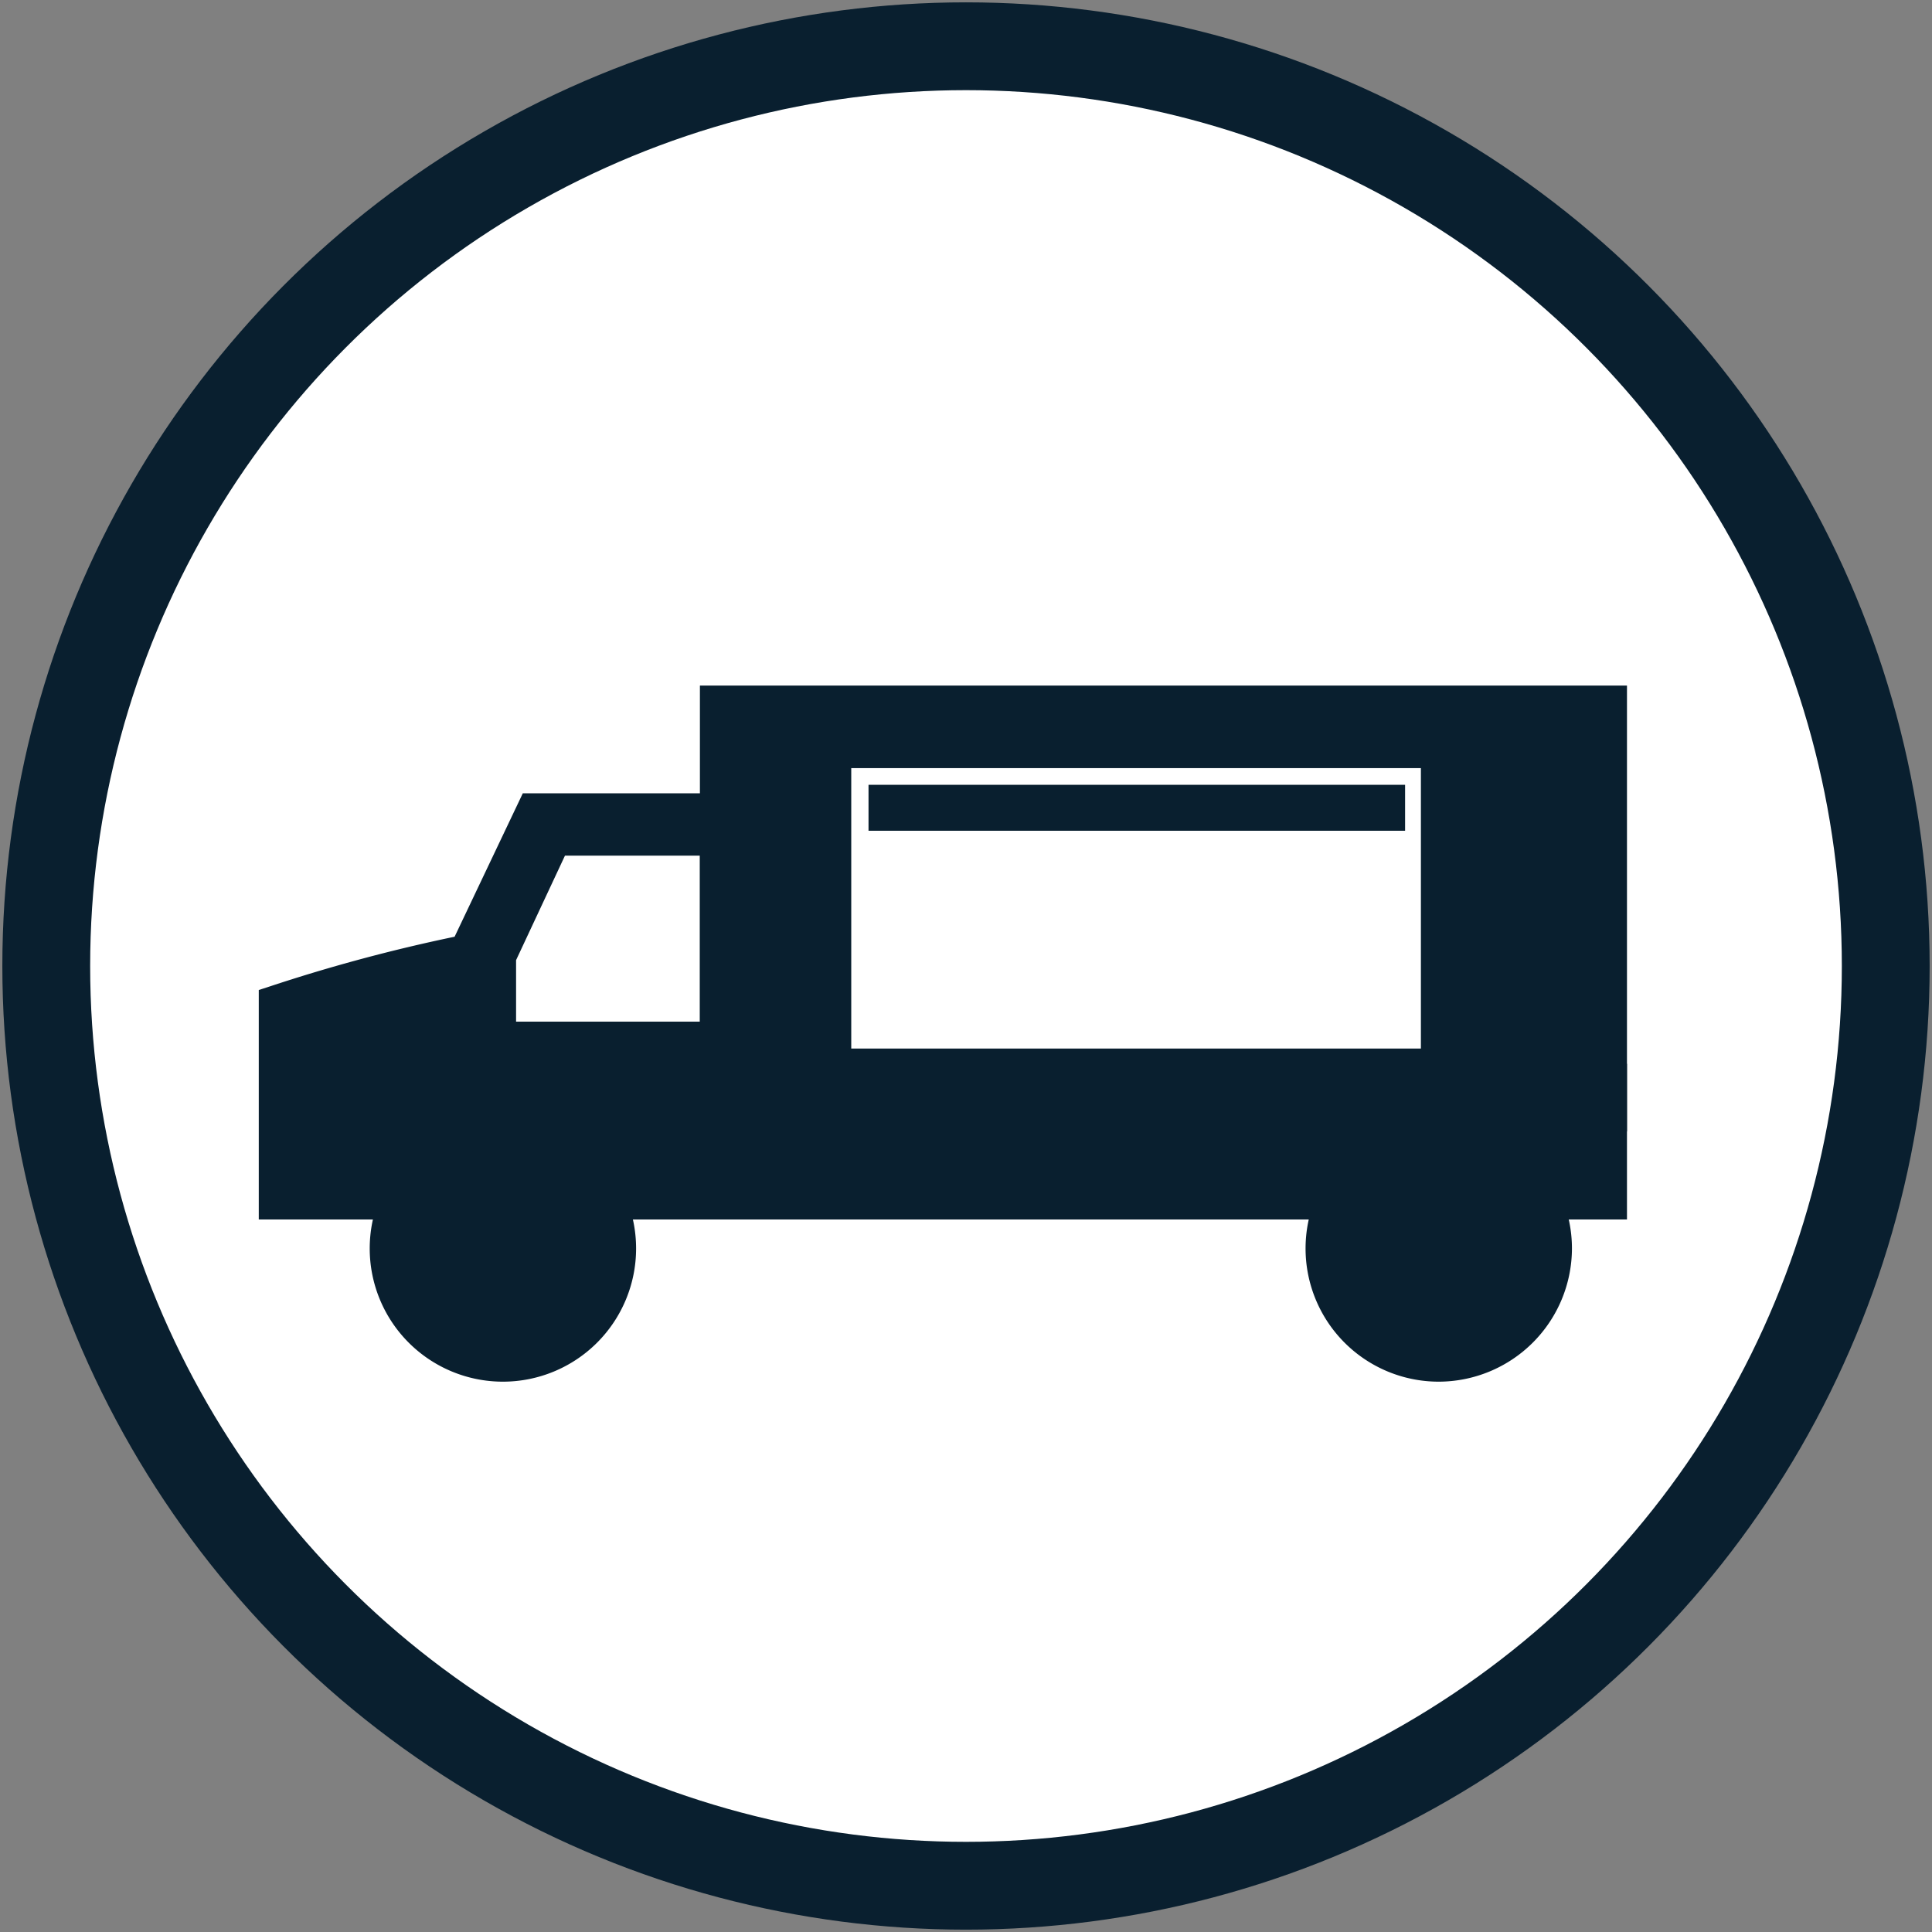
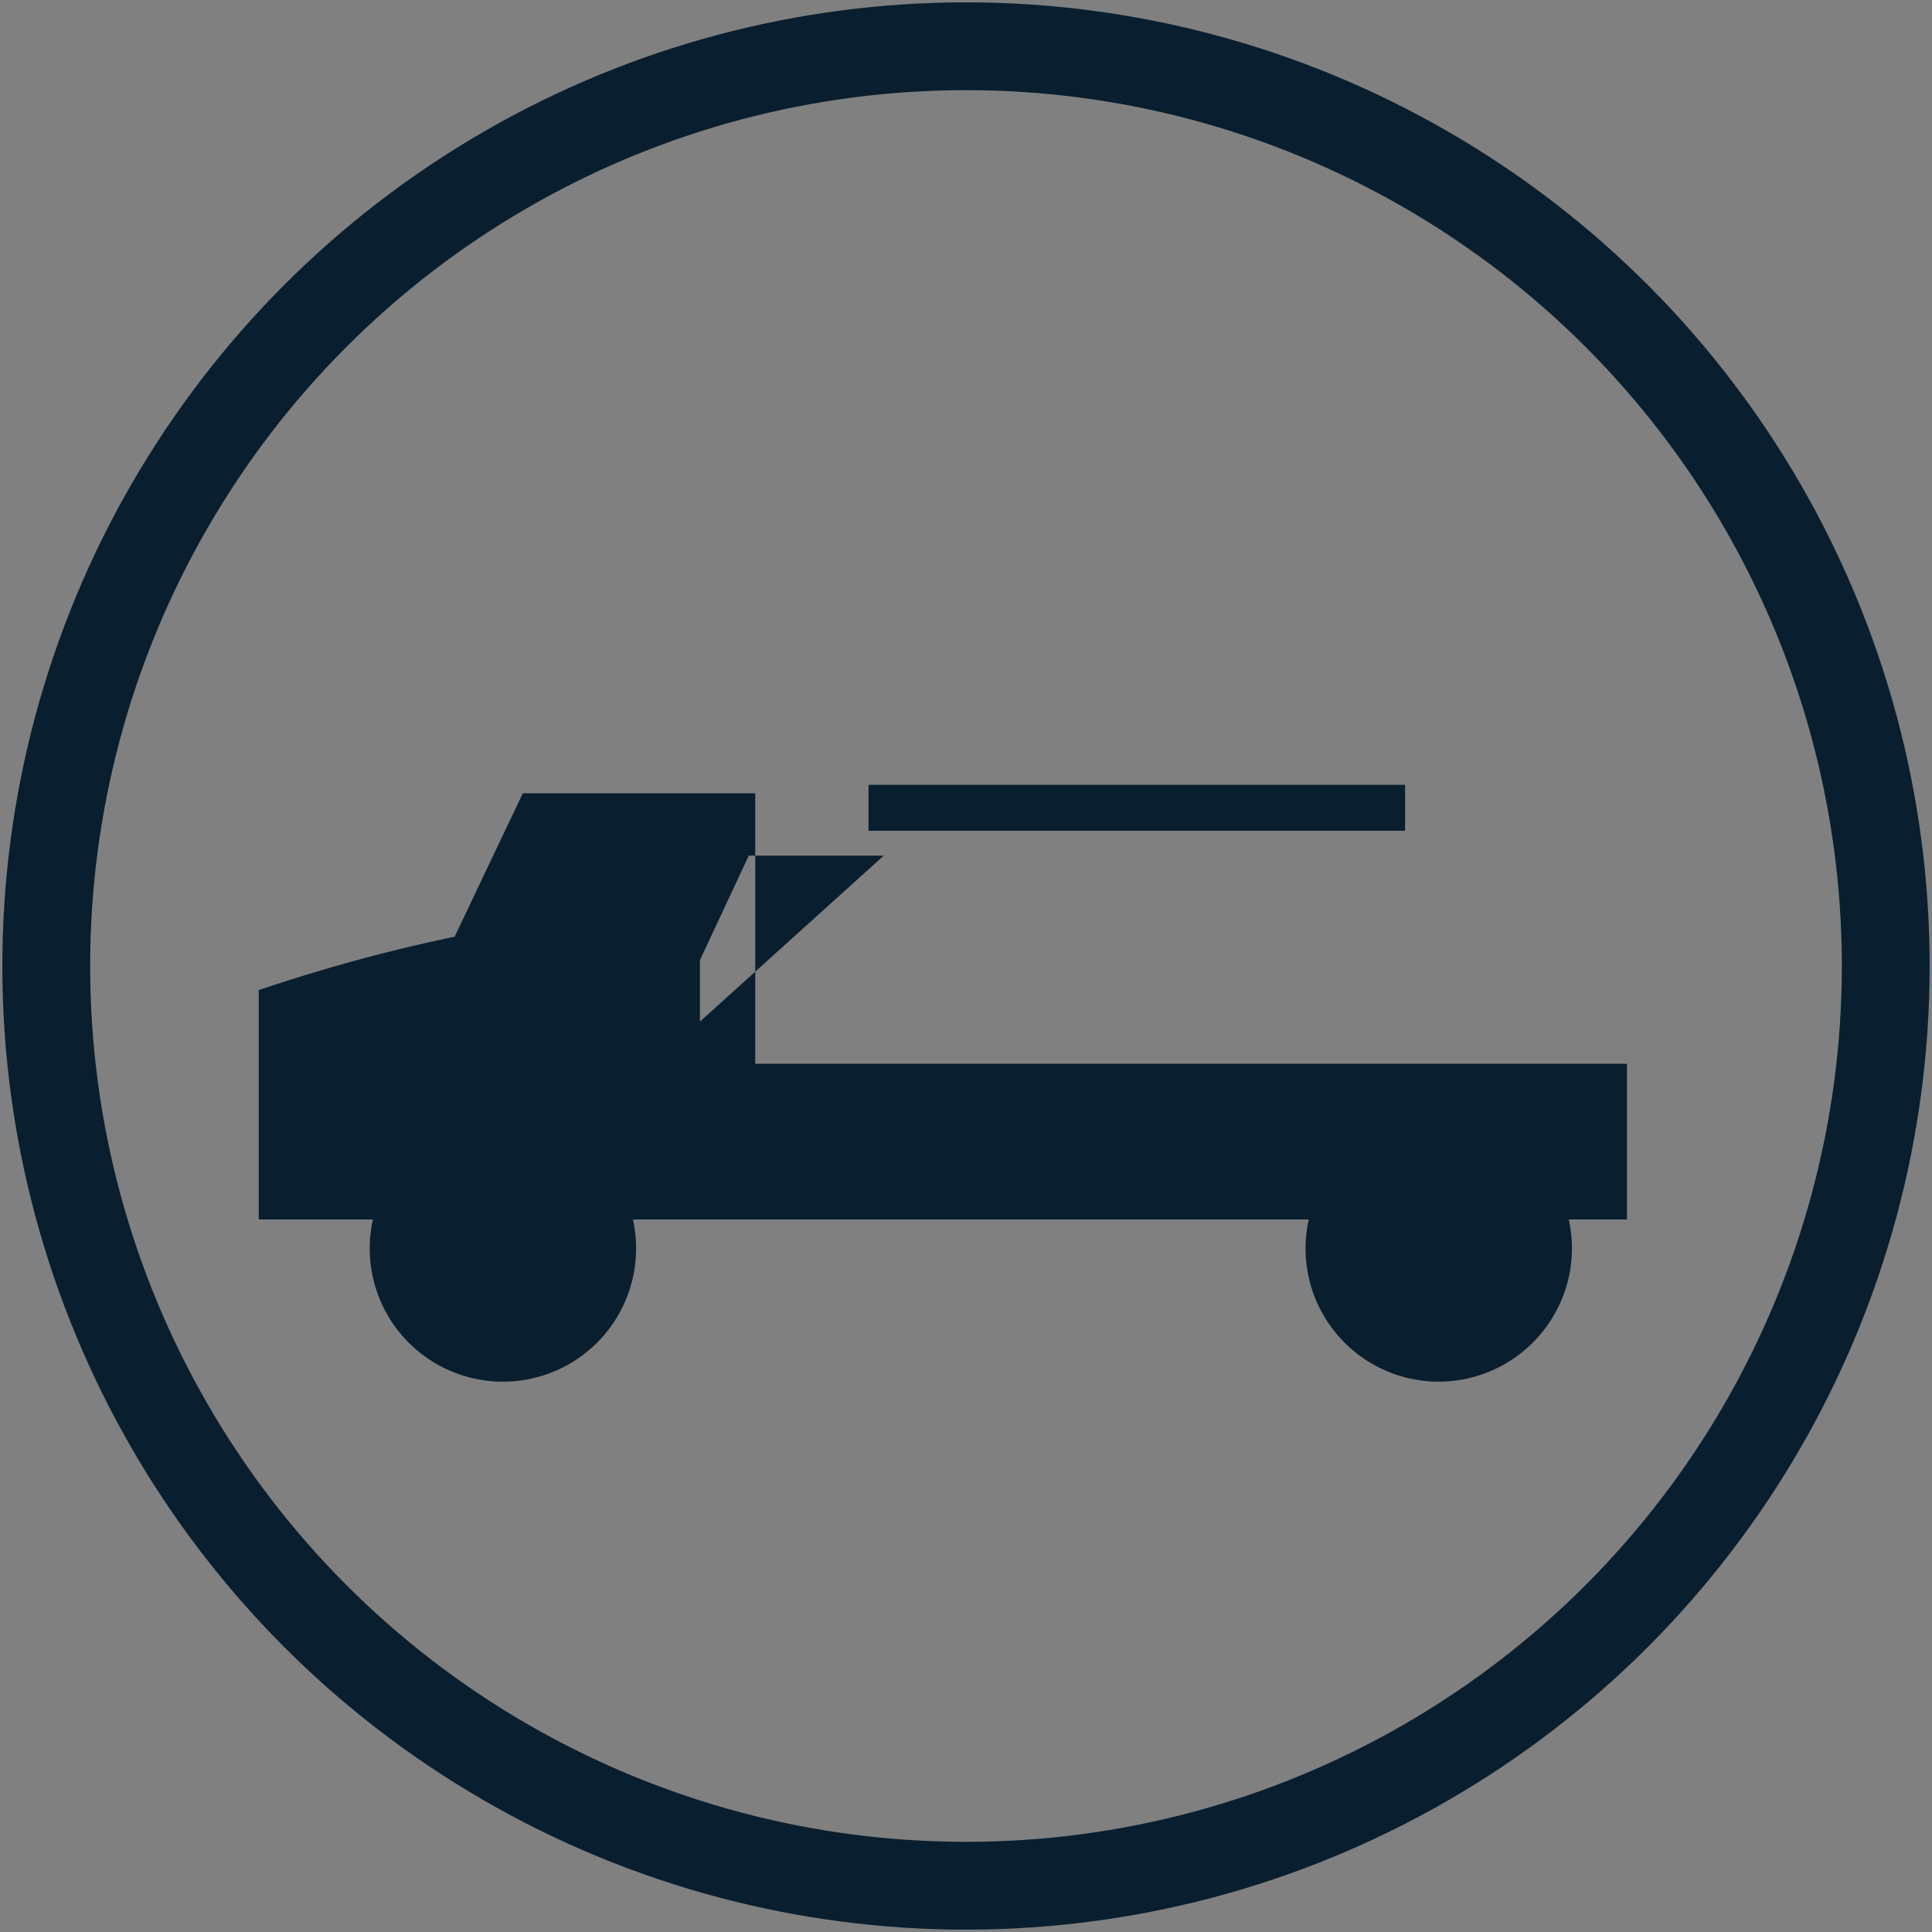
<svg xmlns="http://www.w3.org/2000/svg" id="Layer_1" data-name="Layer 1" viewBox="0 0 66 66">
  <rect x="0" y="0" width="66" height="66" fill="#808080" stroke="none" />
-   <circle cx="33" cy="33" r="31.42" fill="#fff" />
  <circle cx="33" cy="33" r="31.42" fill="none" stroke="#091f2f" stroke-miterlimit="10" stroke-width="3" />
-   <path d="M25.8,36.34l0-9.24H17.86L15.53,32a57,57,0,0,0-6.32,1.7l-.37.12v7.84H55.58V36.34ZM23.91,34.9H17.63V32.8l1.67-3.57h4.61Z" fill="#091f2f" />
+   <path d="M25.8,36.34l0-9.24H17.86L15.53,32a57,57,0,0,0-6.32,1.7l-.37.12v7.84H55.58V36.34ZM23.91,34.9V32.8l1.67-3.57h4.61Z" fill="#091f2f" />
  <circle cx="17.18" cy="42.65" r="4" fill="#091f2f" />
  <path d="M17.18,47.2a4.55,4.55,0,1,1,4.55-4.55A4.55,4.55,0,0,1,17.18,47.2Zm0-8a3.46,3.46,0,1,0,3.46,3.45A3.46,3.46,0,0,0,17.18,39.2Z" fill="#091f2f" />
  <circle cx="49.15" cy="42.65" r="4" fill="#091f2f" />
  <path d="M49.15,47.2a4.55,4.55,0,1,1,4.55-4.55A4.56,4.56,0,0,1,49.15,47.2Zm0-8a3.46,3.46,0,1,0,3.45,3.45A3.46,3.46,0,0,0,49.15,39.2Z" fill="#091f2f" />
  <circle cx="17.13" cy="42.6" r="1.82" fill="#091f2f" />
  <path d="M17.13,45a2.37,2.37,0,1,1,2.36-2.36A2.37,2.37,0,0,1,17.13,45Zm0-3.63A1.27,1.27,0,1,0,18.4,42.6,1.27,1.27,0,0,0,17.13,41.33Z" fill="#091f2f" />
-   <path d="M23.91,23.42V38.65H55.58V23.42Zm24.63,12.4H29.08V26.24H48.54Z" fill="#091f2f" />
  <rect x="29.67" y="26.81" width="18.33" height="1.57" fill="#091f2f" />
</svg>